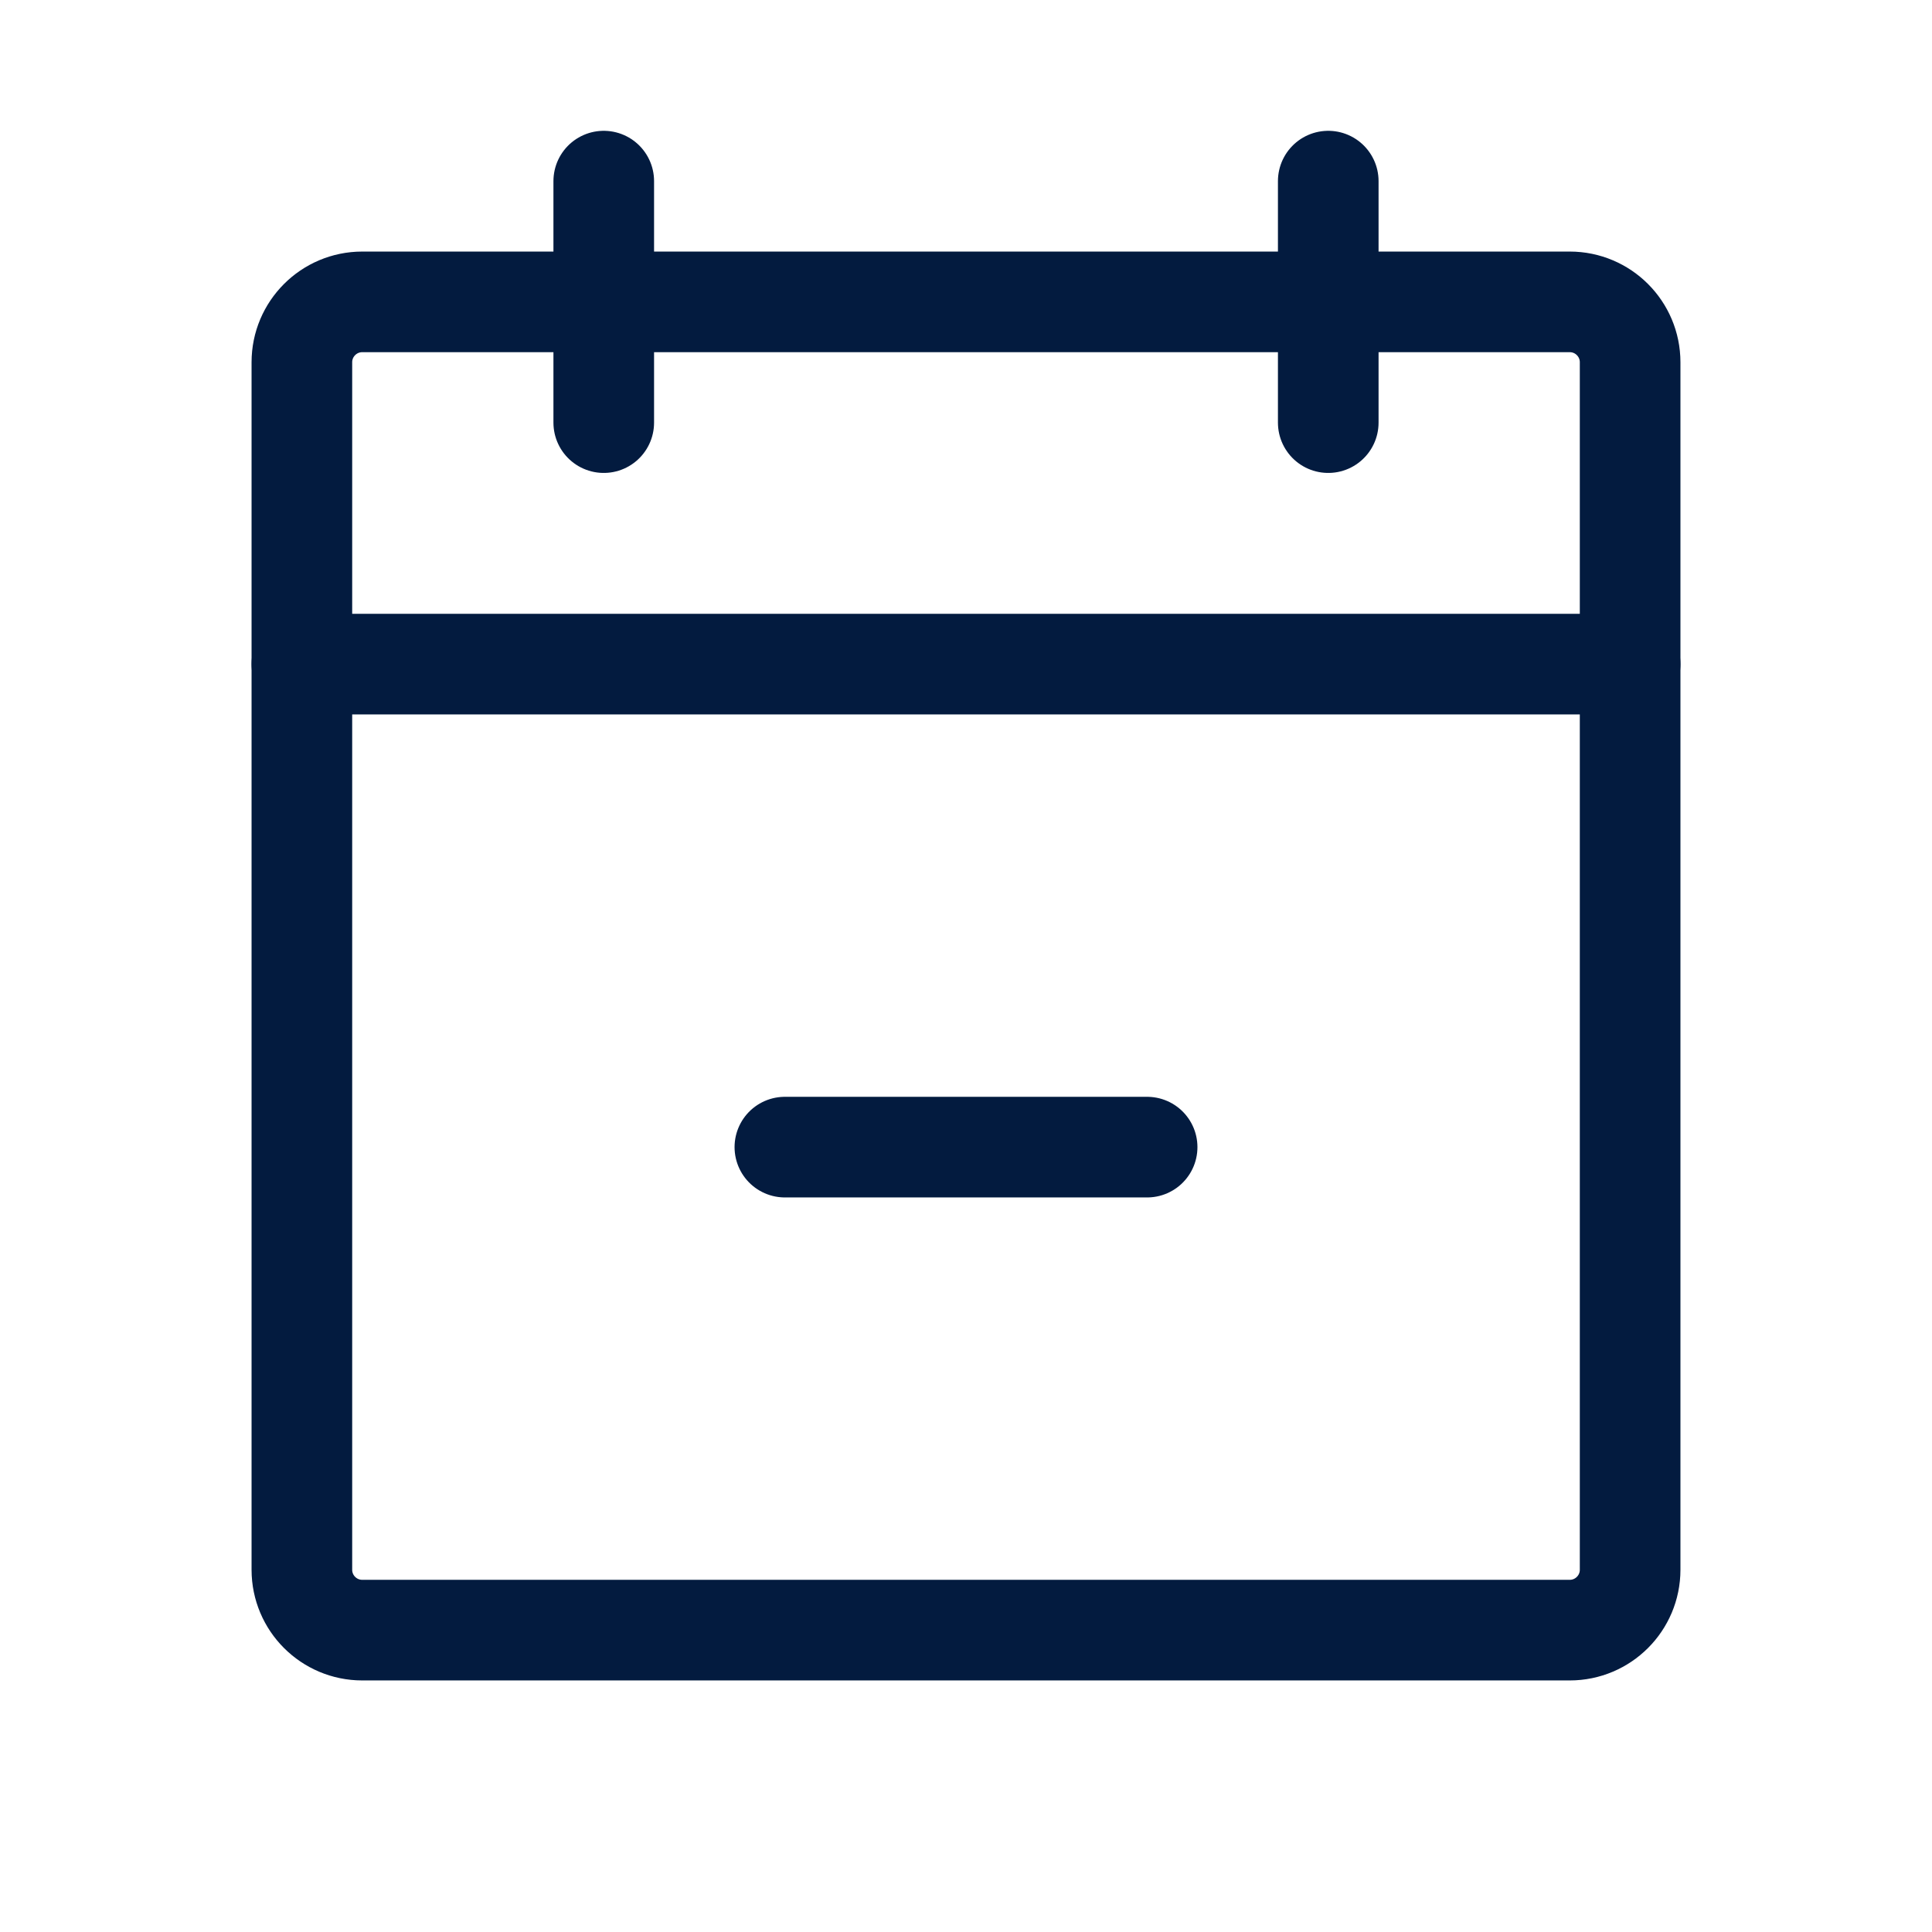
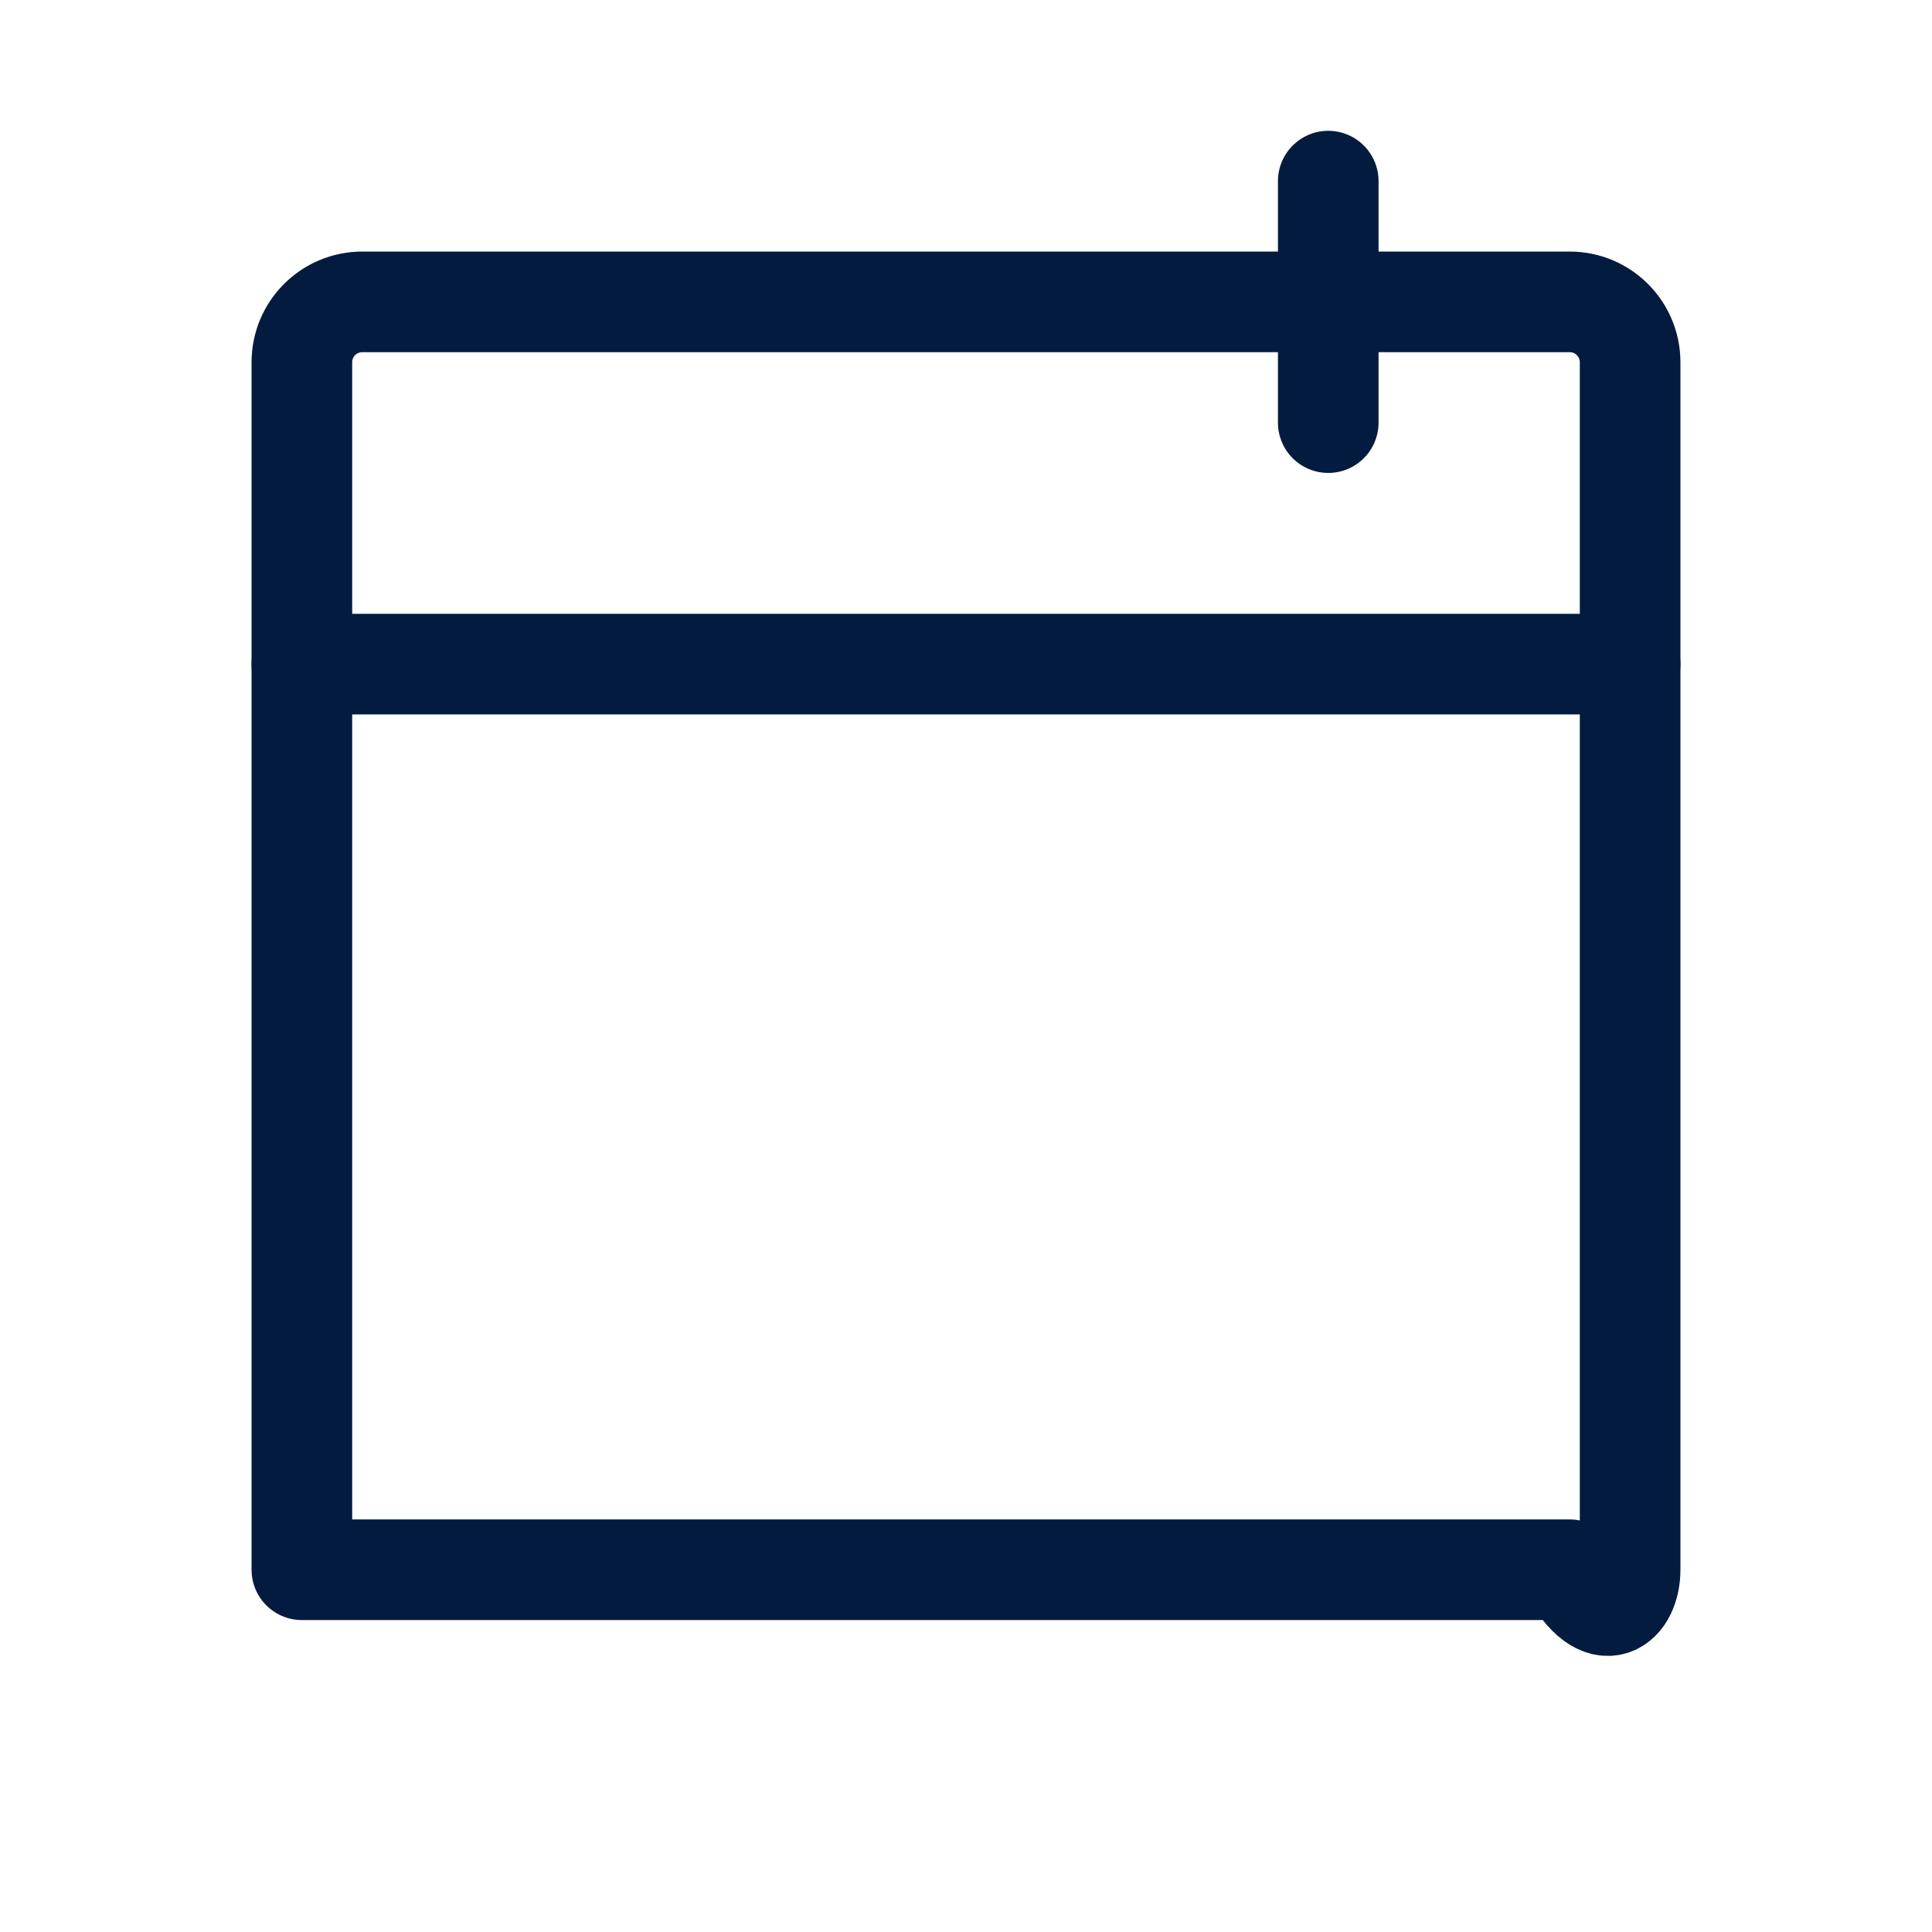
<svg xmlns="http://www.w3.org/2000/svg" width="48" height="48" viewBox="0 0 48 48" fill="none">
  <g clip-path="url(#clip0_67_1916)">
-     <path d="M39 7.5H9C8.172 7.5 7.5 8.172 7.5 9V39C7.5 39.828 8.172 40.5 9 40.5H39C39.828 40.5 40.5 39.828 40.5 39V9C40.5 8.172 39.828 7.5 39 7.5Z" stroke="#031B3F" stroke-width="2.5" stroke-linecap="round" stroke-linejoin="round" />
+     <path d="M39 7.5H9C8.172 7.5 7.5 8.172 7.5 9V39H39C39.828 40.5 40.5 39.828 40.5 39V9C40.5 8.172 39.828 7.5 39 7.5Z" stroke="#031B3F" stroke-width="2.5" stroke-linecap="round" stroke-linejoin="round" />
    <path d="M33 4.5V10.5" stroke="#031B3F" stroke-width="2.5" stroke-linecap="round" stroke-linejoin="round" />
-     <path d="M15 4.5V10.5" stroke="#031B3F" stroke-width="2.5" stroke-linecap="round" stroke-linejoin="round" />
    <path d="M7.5 16.5H40.5" stroke="#031B3F" stroke-width="2.5" stroke-linecap="round" stroke-linejoin="round" />
-     <path d="M19.5 28.5H28.5" stroke="#031B3F" stroke-width="2.5" stroke-linecap="round" stroke-linejoin="round" />
  </g>
  <defs>
    <clipPath id="clip0_67_1916">
      <rect width="48" height="48" fill="white" />
    </clipPath>
  </defs>
</svg>